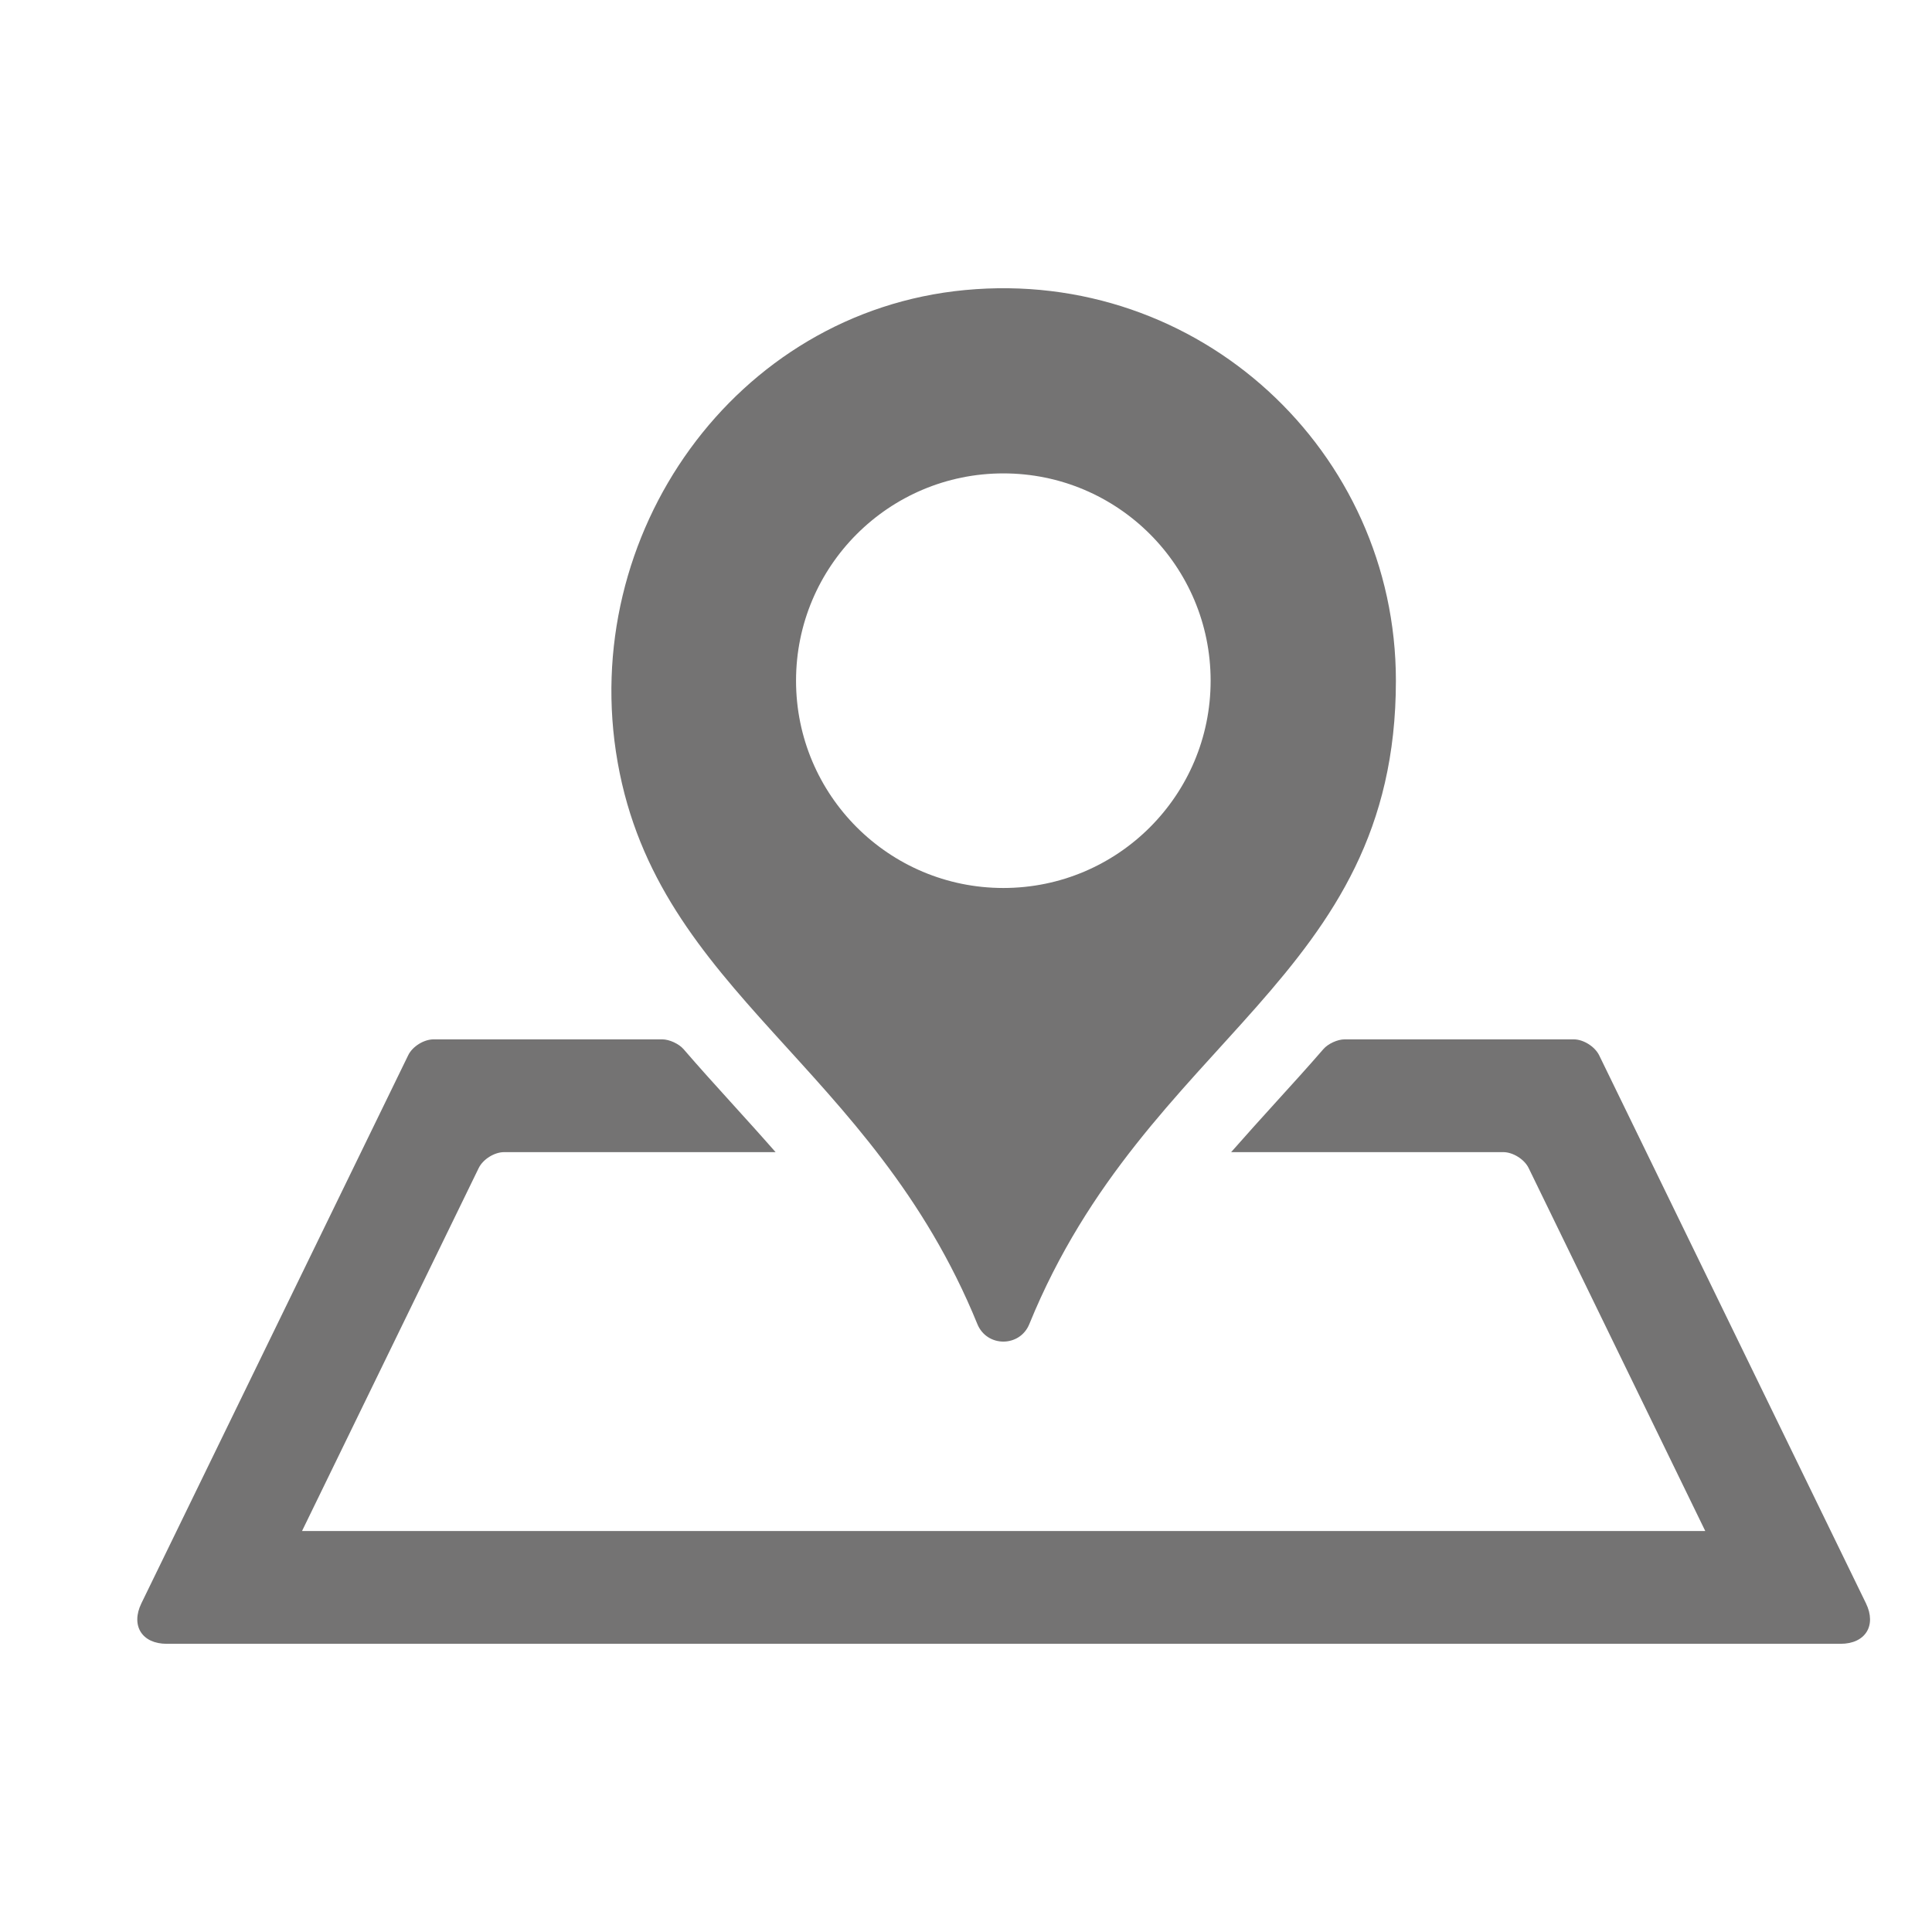
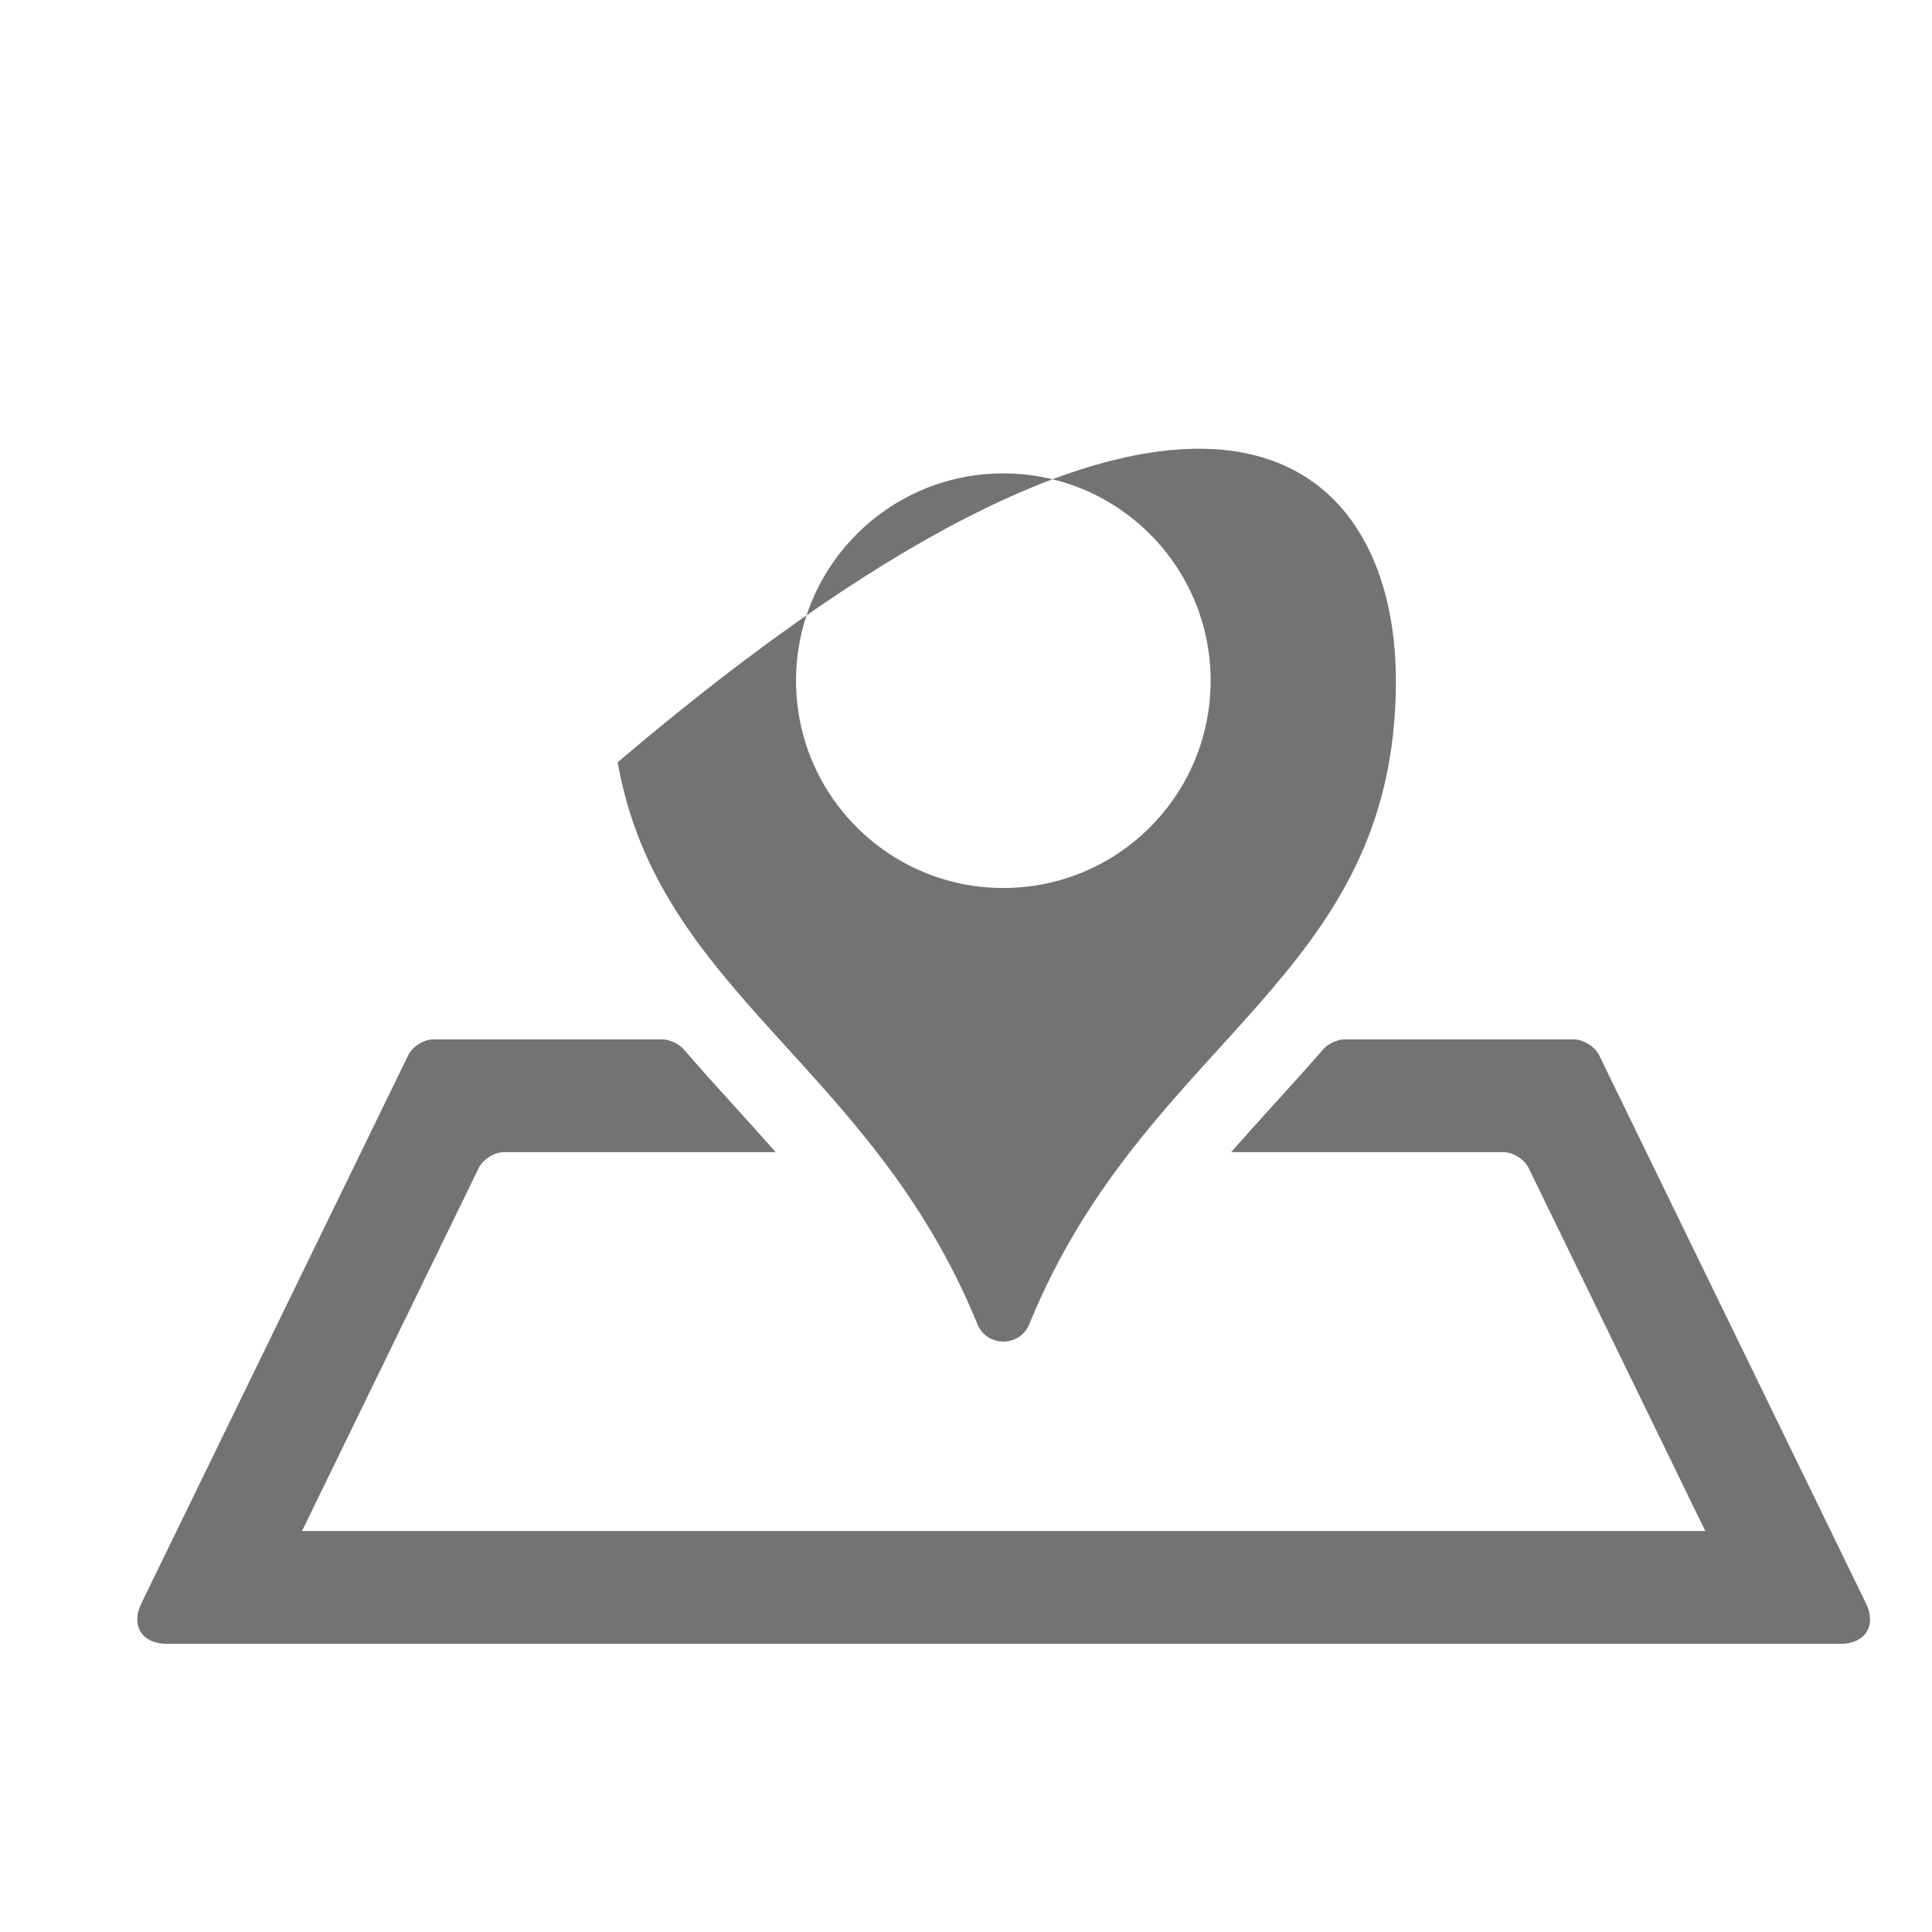
<svg xmlns="http://www.w3.org/2000/svg" version="1.1" id="Livello_1" x="0px" y="0px" width="31.18px" height="31.18px" viewBox="0 0 31.18 31.18" enable-background="new 0 0 31.18 31.18" xml:space="preserve">
  <g>
-     <path fill="#747373" d="M25.808,17.03l4.306,8.845c0.175,0.36-0.01,0.654-0.409,0.654H2.691c-0.4,0-0.584-0.294-0.409-0.654   l4.306-8.845c0.068-0.141,0.252-0.256,0.409-0.256h3.692c0.113,0,0.267,0.071,0.342,0.157c0.25,0.29,0.505,0.572,0.76,0.853   c0.241,0.266,0.484,0.534,0.726,0.81H8.135c-0.156,0-0.34,0.115-0.409,0.256l-2.852,5.859h22.647L24.67,18.85   c-0.069-0.141-0.253-0.256-0.409-0.256h-4.392c0.241-0.274,0.484-0.544,0.726-0.81c0.255-0.281,0.512-0.563,0.763-0.853   c0.074-0.086,0.228-0.157,0.342-0.157h3.699C25.555,16.774,25.738,16.89,25.808,17.03z M22.528,10.986   c0,4.832-4.023,5.738-5.916,10.383c-0.154,0.378-0.686,0.376-0.839-0.001c-1.707-4.188-5.146-5.336-5.805-9.066   c-0.648-3.673,1.895-7.271,5.607-7.621C19.353,4.323,22.528,7.283,22.528,10.986z M19.538,10.986c0-1.848-1.497-3.346-3.345-3.346   s-3.346,1.498-3.346,3.346c0,1.847,1.498,3.345,3.346,3.345S19.538,12.833,19.538,10.986z" />
+     <path fill="#747373" d="M25.808,17.03l4.306,8.845c0.175,0.36-0.01,0.654-0.409,0.654H2.691c-0.4,0-0.584-0.294-0.409-0.654   l4.306-8.845c0.068-0.141,0.252-0.256,0.409-0.256h3.692c0.113,0,0.267,0.071,0.342,0.157c0.25,0.29,0.505,0.572,0.76,0.853   c0.241,0.266,0.484,0.534,0.726,0.81H8.135c-0.156,0-0.34,0.115-0.409,0.256l-2.852,5.859h22.647L24.67,18.85   c-0.069-0.141-0.253-0.256-0.409-0.256h-4.392c0.241-0.274,0.484-0.544,0.726-0.81c0.255-0.281,0.512-0.563,0.763-0.853   c0.074-0.086,0.228-0.157,0.342-0.157h3.699C25.555,16.774,25.738,16.89,25.808,17.03z M22.528,10.986   c0,4.832-4.023,5.738-5.916,10.383c-0.154,0.378-0.686,0.376-0.839-0.001c-1.707-4.188-5.146-5.336-5.805-9.066   C19.353,4.323,22.528,7.283,22.528,10.986z M19.538,10.986c0-1.848-1.497-3.346-3.345-3.346   s-3.346,1.498-3.346,3.346c0,1.847,1.498,3.345,3.346,3.345S19.538,12.833,19.538,10.986z" />
  </g>
</svg>